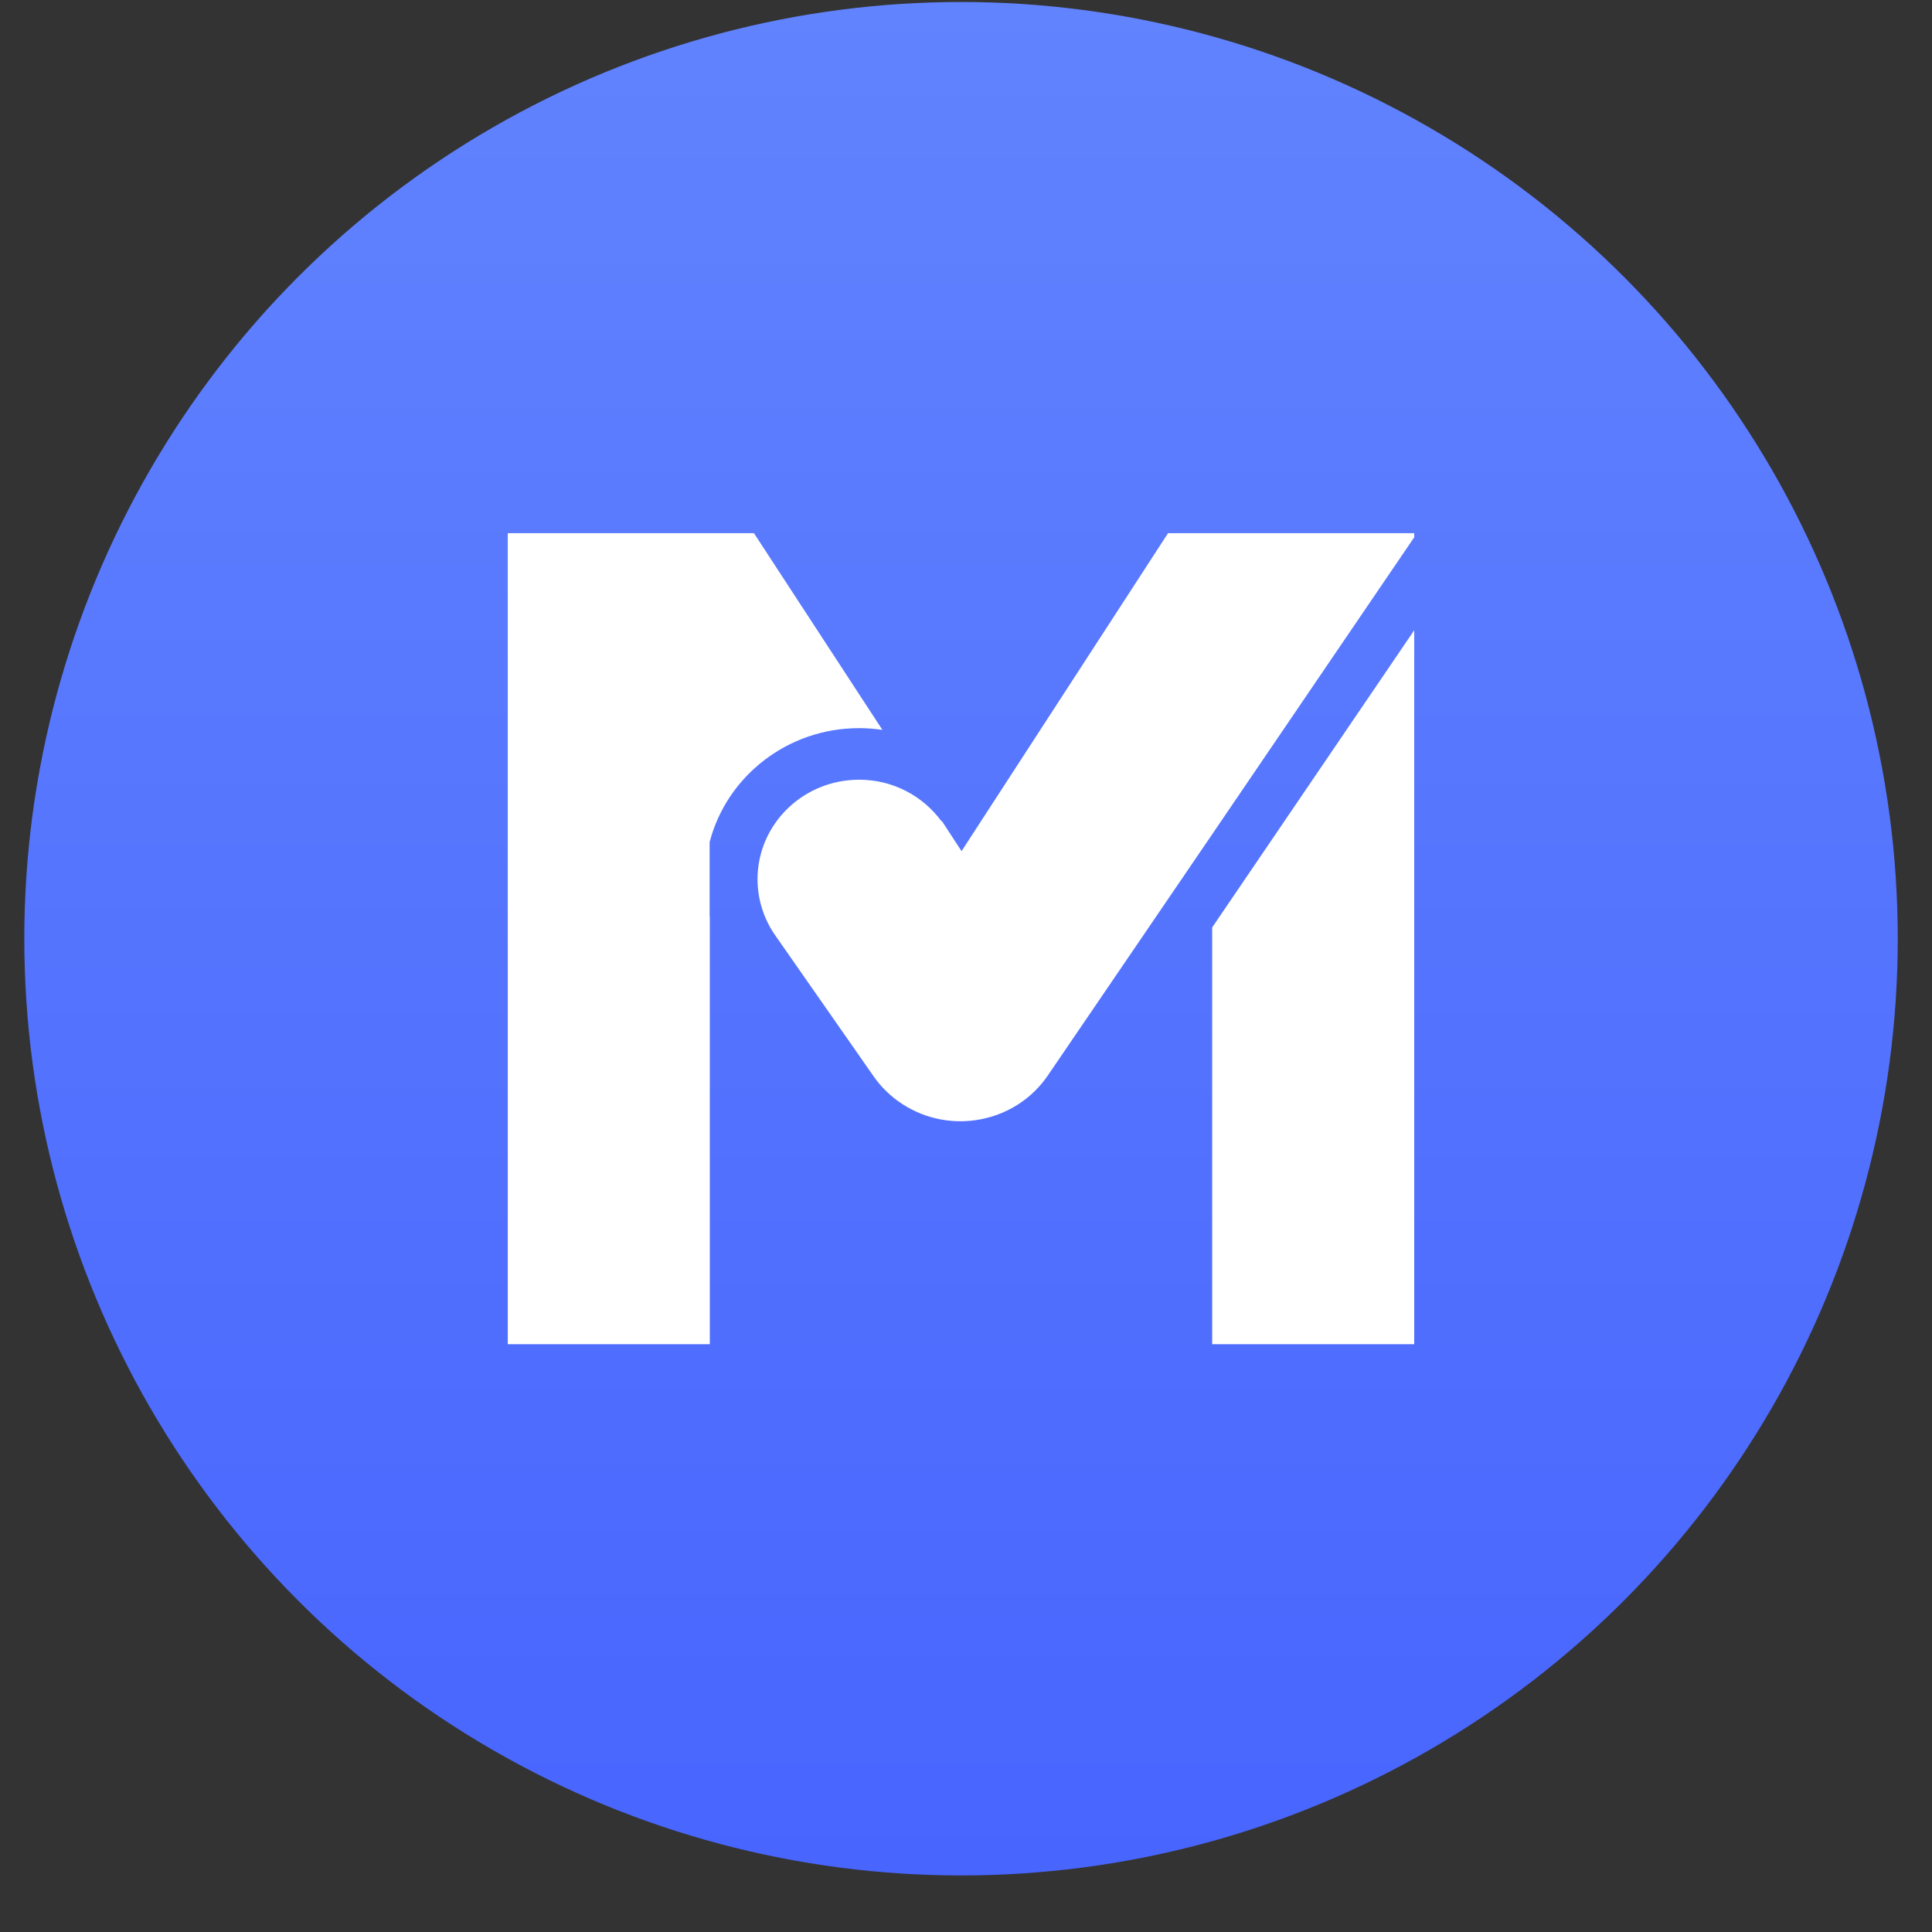
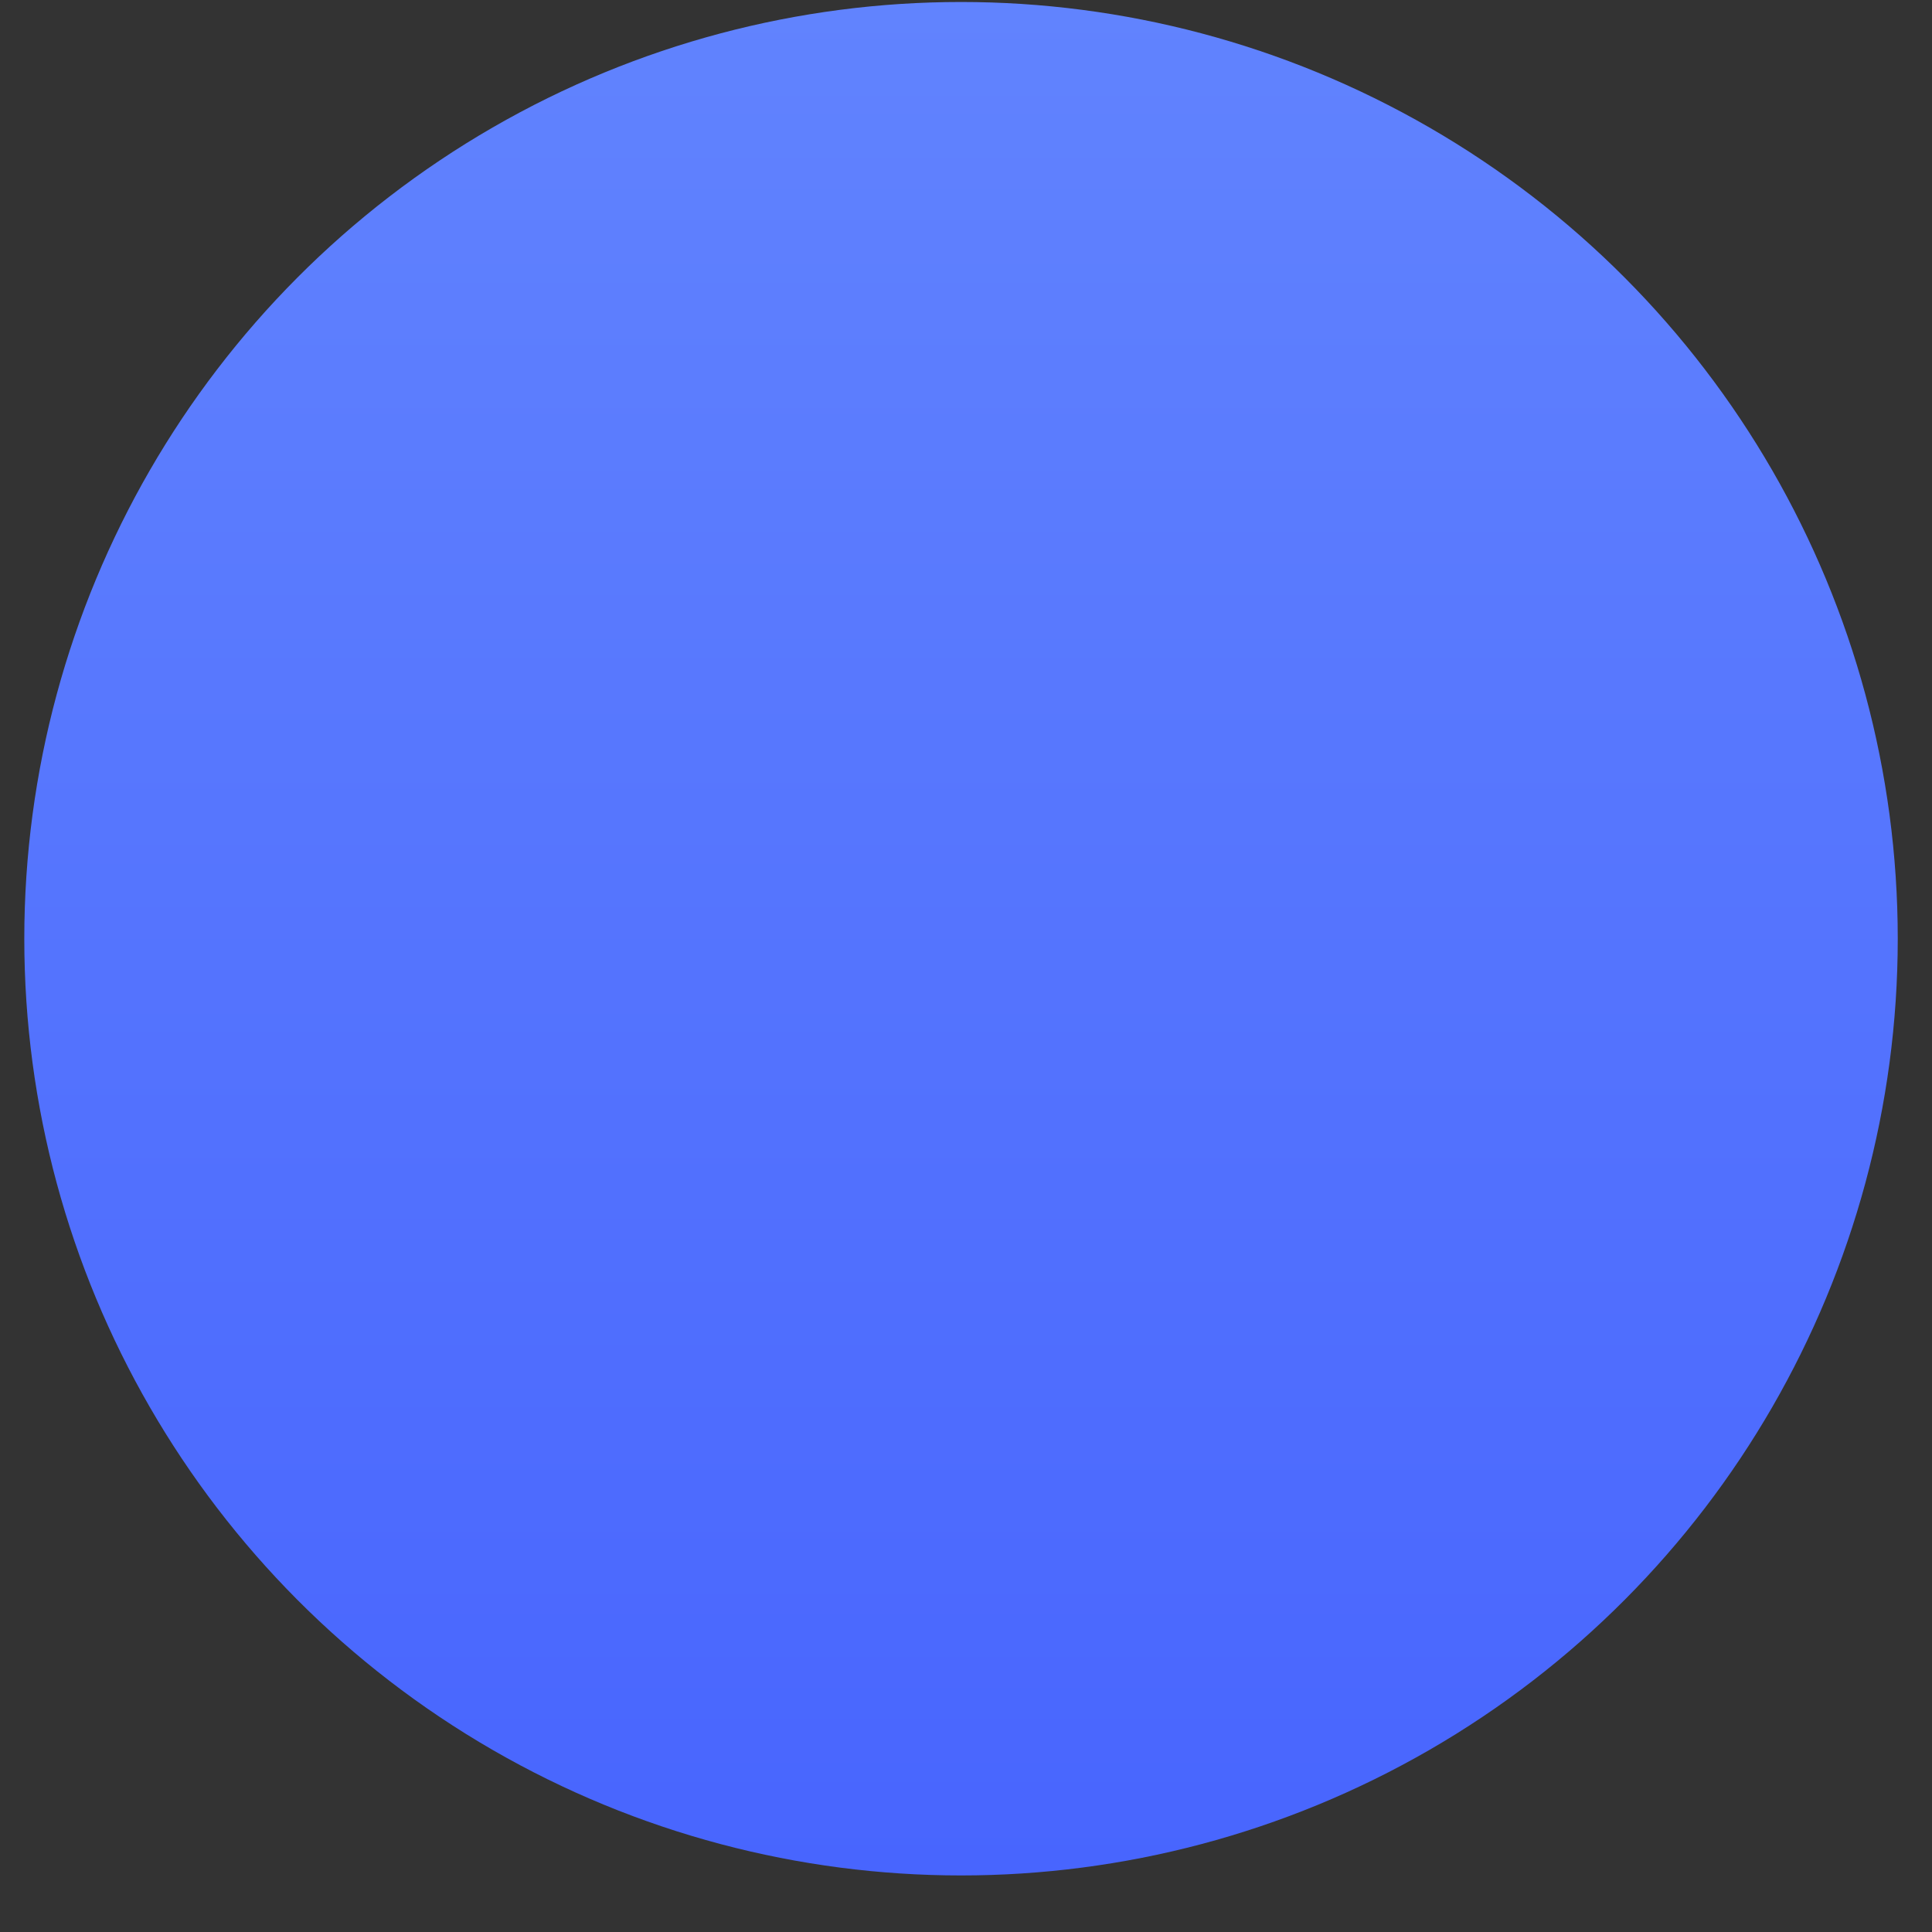
<svg xmlns="http://www.w3.org/2000/svg" width="33" height="33" viewBox="0 0 33 33" fill="none">
  <rect x="0" y="0" width="33" height="33" fill="#333333" stroke="none" />
  <circle cx="16.415" cy="16.034" r="16" fill="url(#paint0_linear_2000_216620)" />
-   <path fill-rule="evenodd" clip-rule="evenodd" d="M12.878 9.107L15.072 12.467C14.941 12.447 14.808 12.437 14.675 12.437C13.45 12.437 12.418 13.26 12.124 14.372L12.122 14.383L12.121 14.393V15.65L12.122 15.654L12.124 15.659V22.96H8.673V9.107H12.878ZM24.156 10.765V22.96H20.705V15.841L24.156 10.765ZM24.156 9.107V9.177L20.705 14.25L17.899 18.368C17.348 19.178 16.233 19.395 15.408 18.855C15.218 18.731 15.053 18.572 14.923 18.386L13.251 15.99C13.049 15.707 12.94 15.368 12.939 15.02C12.939 14.079 13.716 13.318 14.675 13.318C15.257 13.318 15.768 13.6 16.083 14.03L16.089 14.025L16.424 14.538L19.951 9.107H24.156Z" fill="white" />
  <defs>
    <linearGradient id="paint0_linear_2000_216620" x1="16.415" y1="0.034" x2="16.415" y2="32.034" gradientUnits="userSpaceOnUse">
      <stop stop-color="#6183FE" />
      <stop offset="1" stop-color="#4865FE" />
    </linearGradient>
  </defs>
</svg>